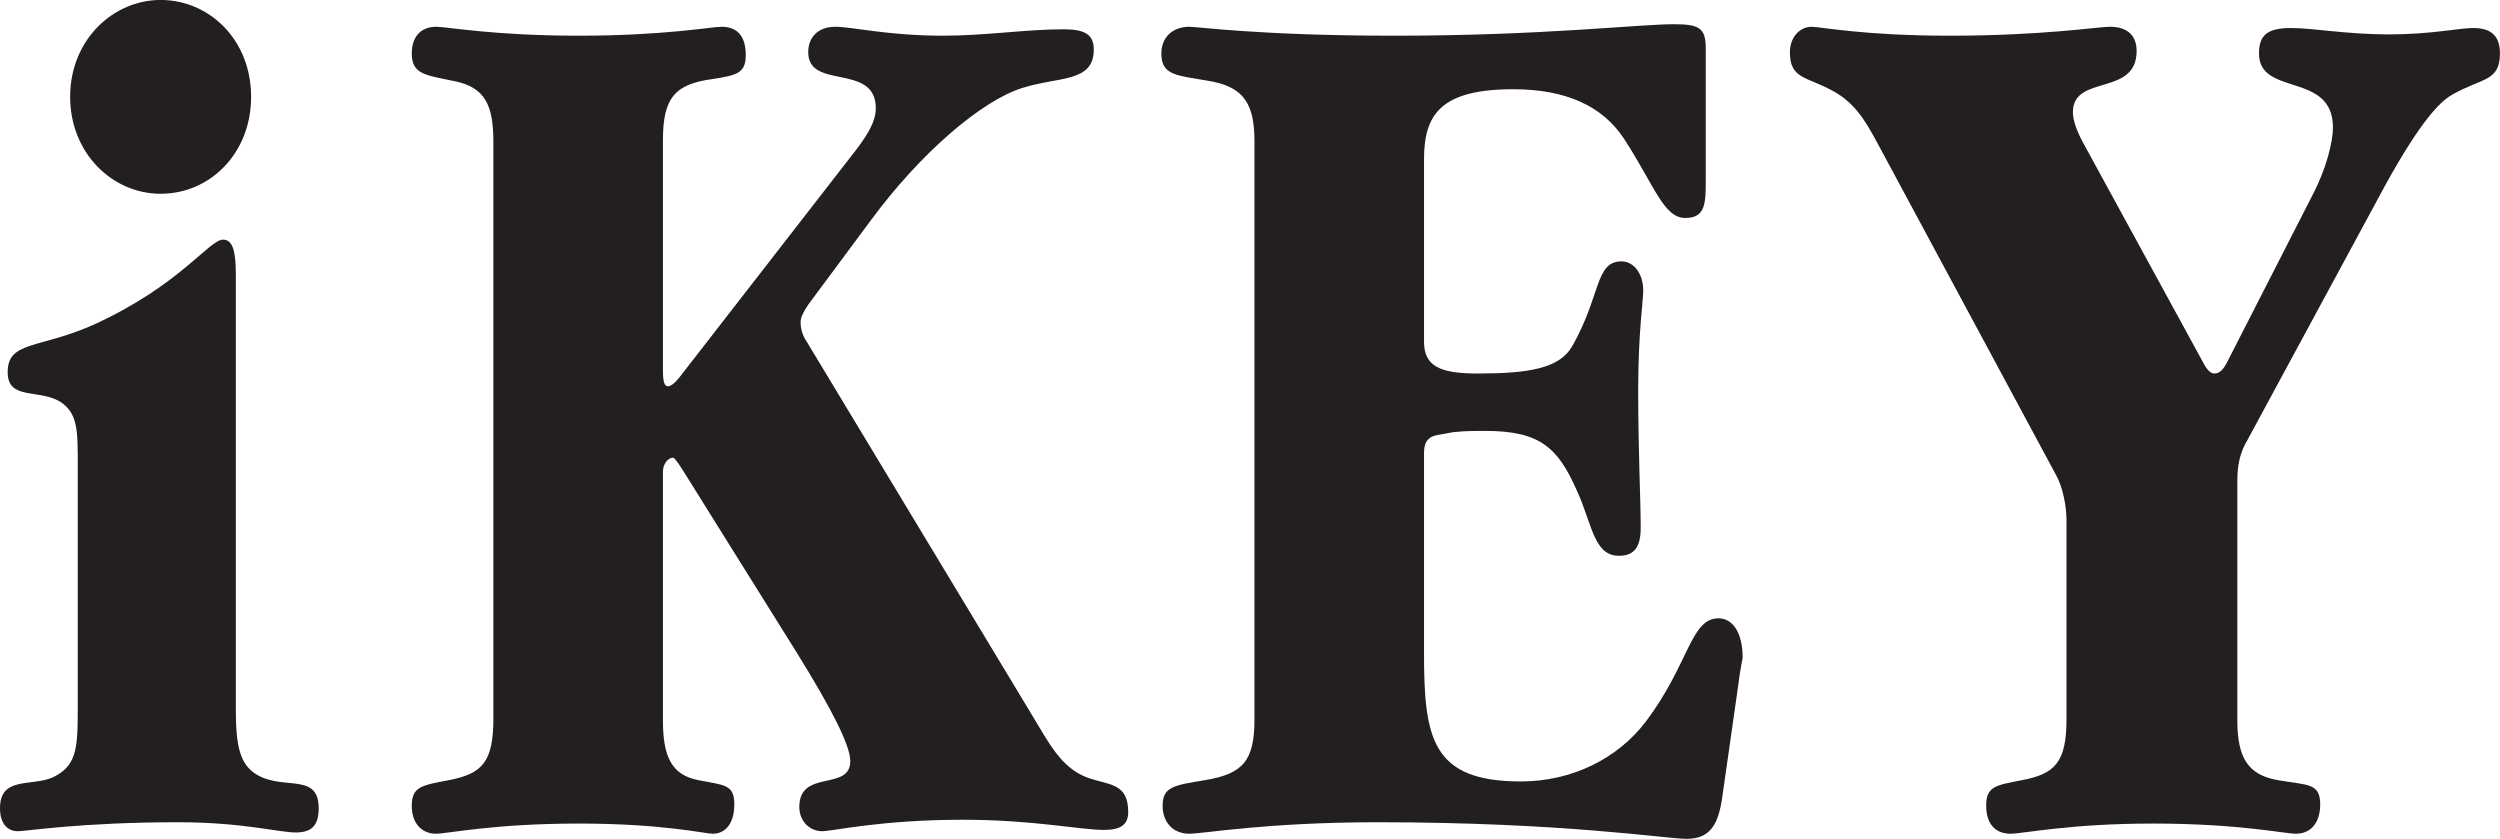
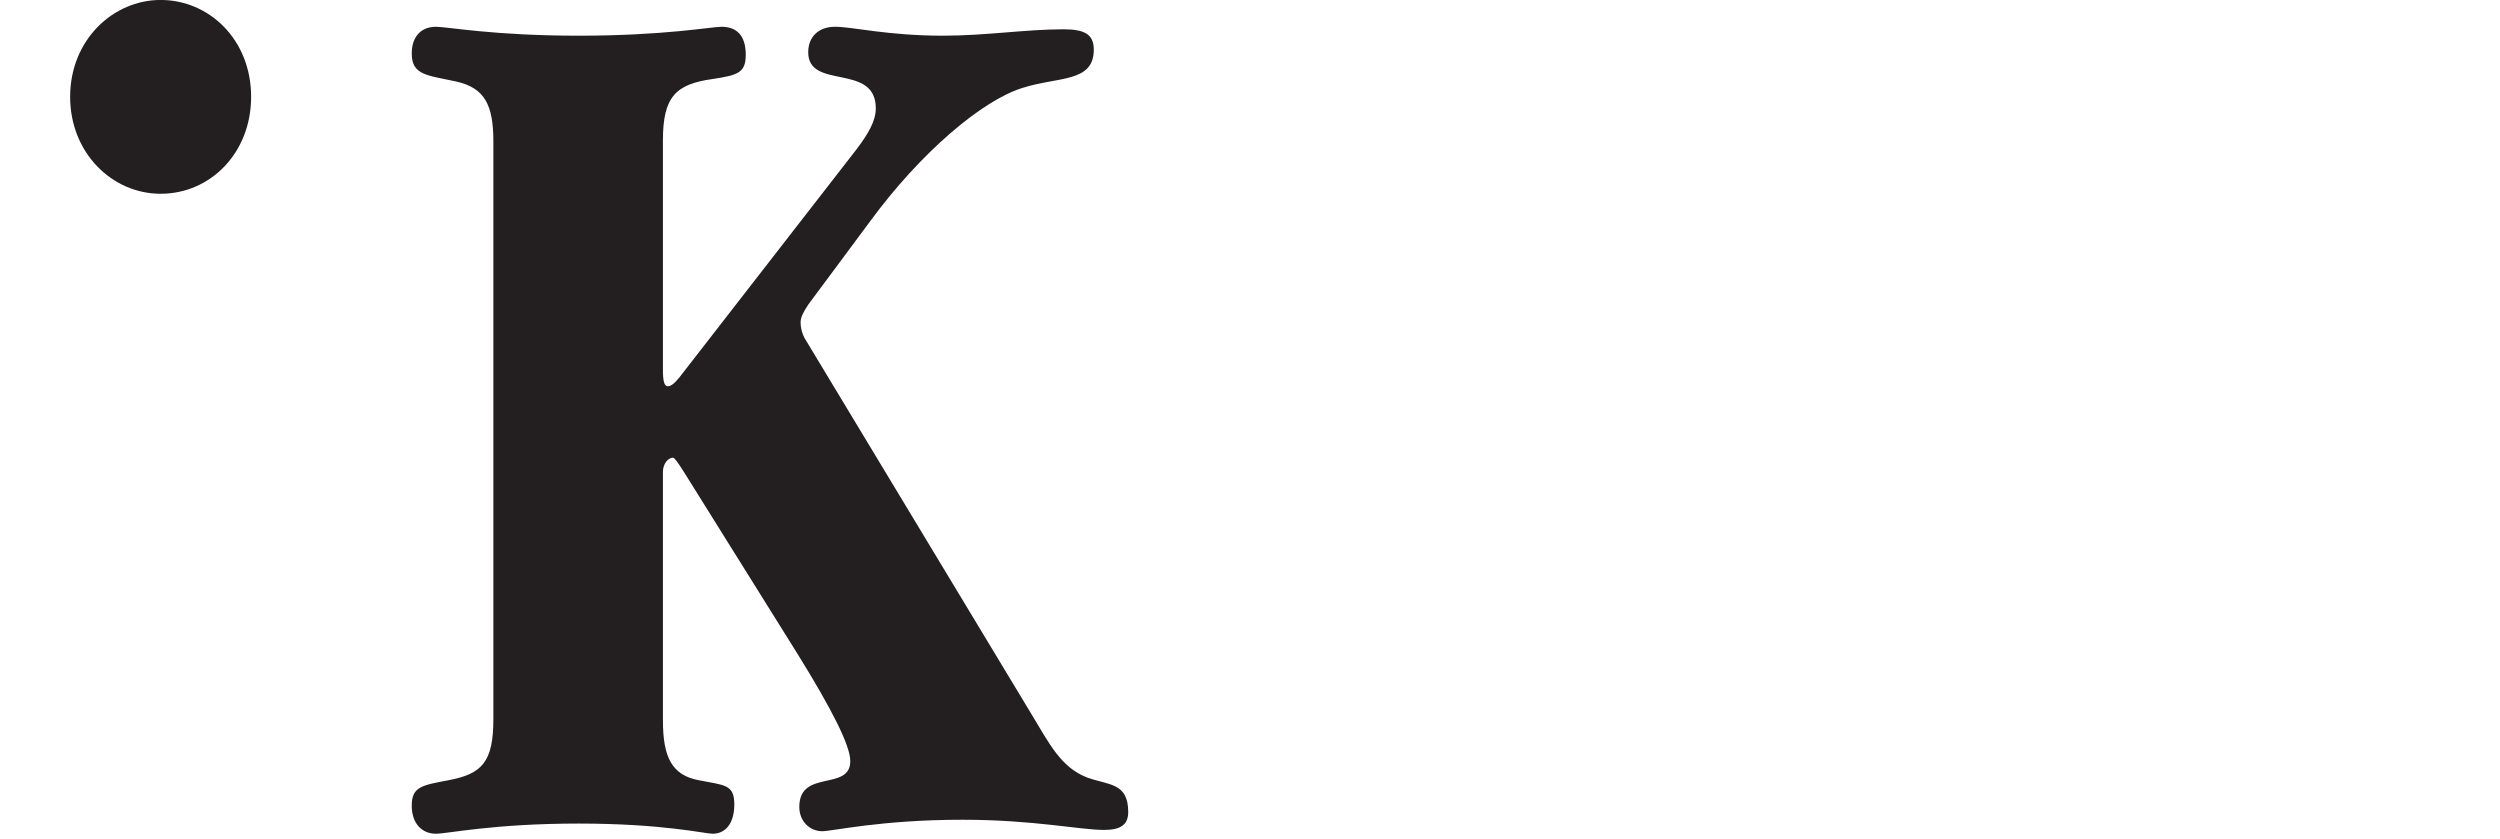
<svg xmlns="http://www.w3.org/2000/svg" width="210.11pt" height="70.5pt" viewBox="0 0 210.11 70.5" version="1.1">
  <defs>
    <clipPath id="clip1">
      <path d="M 34 2 L 95 2 L 95 70.5 L 34 70.5 Z M 34 2 " />
    </clipPath>
    <clipPath id="clip2">
      <path d="M 97 2 L 147 2 L 147 70.5 L 97 70.5 Z M 97 2 " />
    </clipPath>
    <clipPath id="clip3">
-       <path d="M 150 2 L 210.109 2 L 210.109 70.5 L 150 70.5 Z M 150 2 " />
+       <path d="M 150 2 L 210.109 2 L 150 70.5 Z M 150 2 " />
    </clipPath>
  </defs>
  <g id="surface1">
    <path style=" stroke:none;fill-rule:nonzero;fill:rgb(13.699%,12.199%,12.5%);fill-opacity:1;" d="M 13.5 16.285 C 17.68 16.285 21.105 12.855 21.105 8.141 C 21.105 3.32 17.57 -0.004 13.5 -0.004 C 9.535 -0.004 5.895 3.32 5.895 8.141 C 5.895 12.855 9.426 16.285 13.5 16.285 " />
-     <path style=" stroke:none;fill-rule:nonzero;fill:rgb(13.699%,12.199%,12.5%);fill-opacity:1;" d="M 21.641 65.141 C 20.141 64.285 19.82 62.676 19.82 59.57 L 19.82 23.141 C 19.82 21.215 19.605 20.141 18.75 20.141 C 17.57 20.141 15.215 23.891 8.035 27.215 C 3.32 29.355 0.645 28.605 0.645 31.285 C 0.645 33.641 3.211 32.68 5.035 33.746 C 6.535 34.715 6.535 36.105 6.535 39.105 L 6.535 59.57 C 6.535 63 6.426 64.391 4.391 65.355 C 2.57 66.105 0 65.25 0 67.926 C 0 69.105 0.535 69.859 1.5 69.859 C 2.25 69.859 6.75 69.105 15 69.105 C 20.355 69.105 23.465 69.965 24.855 69.965 C 26.141 69.965 26.785 69.426 26.785 67.926 C 26.785 64.926 23.891 66.426 21.641 65.141 " />
    <g clip-path="url(#clip1)" clip-rule="nonzero">
      <path style=" stroke:none;fill-rule:nonzero;fill:rgb(13.699%,12.199%,12.5%);fill-opacity:1;" d="M 91.391 65.355 C 89.145 64.5 88.176 62.461 86.676 60 L 67.605 28.391 C 67.391 27.965 67.285 27.535 67.285 27.105 C 67.285 26.676 67.5 26.25 67.926 25.605 L 73.176 18.535 C 77.355 12.855 82.496 8.461 85.926 7.391 C 88.926 6.426 91.926 6.961 91.926 4.176 C 91.926 2.891 91.176 2.461 89.355 2.461 C 86.25 2.461 82.82 3 79.285 3 C 74.57 3 71.676 2.25 70.18 2.25 C 68.785 2.25 67.926 3.105 67.926 4.391 C 67.926 7.602 73.605 5.25 73.605 9.105 C 73.605 10.176 72.965 11.25 71.996 12.535 L 57.105 31.711 C 56.68 32.246 56.355 32.465 56.141 32.465 C 55.82 32.465 55.715 32.031 55.715 31.07 L 55.715 11.785 C 55.715 8.141 56.785 7.07 59.891 6.641 C 62.031 6.32 62.676 6.105 62.676 4.605 C 62.676 3 61.926 2.25 60.641 2.25 C 59.785 2.25 55.82 3 48.641 3 C 41.465 3 37.605 2.25 36.641 2.25 C 35.461 2.25 34.605 3 34.605 4.5 C 34.605 6.32 35.891 6.32 38.355 6.855 C 40.715 7.391 41.465 8.785 41.465 11.891 L 41.465 60.426 C 41.465 64.07 40.496 65.035 37.715 65.57 C 35.461 66 34.605 66.105 34.605 67.715 C 34.605 69.215 35.461 70.07 36.641 70.07 C 37.605 70.07 41.465 69.215 48.641 69.215 C 55.715 69.215 59.246 70.07 59.891 70.07 C 60.965 70.07 61.715 69.215 61.715 67.605 C 61.715 65.891 60.855 66 58.711 65.57 C 56.465 65.141 55.715 63.641 55.715 60.535 L 55.715 39.641 C 55.715 38.996 56.141 38.465 56.57 38.465 C 56.68 38.465 56.996 38.891 57.531 39.75 L 66.965 54.855 C 69.961 59.676 71.461 62.676 71.461 63.965 C 71.461 66.535 67.176 64.605 67.176 67.82 C 67.176 69 68.035 69.859 69.105 69.859 C 69.961 69.859 74.035 68.895 80.891 68.895 C 86.891 68.895 90.746 69.75 92.785 69.75 C 94.176 69.75 94.82 69.32 94.82 68.25 C 94.82 65.785 93.215 66 91.391 65.355 " />
    </g>
    <g clip-path="url(#clip2)" clip-rule="nonzero">
-       <path style=" stroke:none;fill-rule:nonzero;fill:rgb(13.699%,12.199%,12.5%);fill-opacity:1;" d="M 144.43 51.965 C 142.07 51.965 141.965 55.82 138.32 60.645 C 135.965 63.75 132.109 65.676 127.82 65.676 C 120.32 65.676 119.68 62.031 119.68 54.855 L 119.68 38.035 C 119.68 37.07 120.105 36.641 120.965 36.535 L 122.145 36.32 C 123.109 36.215 123.965 36.215 124.82 36.215 C 129.426 36.215 130.93 37.605 132.535 41.25 C 133.82 44.035 133.93 46.711 136.07 46.711 C 137.359 46.711 137.891 45.965 137.891 44.355 C 137.891 41.891 137.68 38.035 137.68 32.785 C 137.68 27.965 138.105 25.285 138.105 24.426 C 138.105 22.926 137.25 21.965 136.285 21.965 C 134.035 21.965 134.57 24.855 132.109 29.141 C 131.035 30.965 128.461 31.391 124.176 31.391 C 120.965 31.391 119.68 30.746 119.68 28.715 L 119.68 13.391 C 119.68 9.641 121.07 7.5 127.18 7.5 C 131.57 7.5 134.68 8.891 136.5 11.676 C 139.07 15.641 139.82 18.32 141.645 18.32 C 143.359 18.32 143.359 17.031 143.359 15.105 L 143.359 4.07 C 143.359 2.355 142.82 2.035 140.68 2.035 C 137.68 2.035 129.645 3 117.215 3 C 105.965 3 100.715 2.25 99.965 2.25 C 98.574 2.25 97.605 3.105 97.605 4.5 C 97.605 6.426 99 6.32 101.891 6.855 C 104.566 7.391 105.43 8.785 105.43 11.891 L 105.43 60.426 C 105.43 63.965 104.465 65.035 101.25 65.57 C 98.68 66 97.711 66.105 97.711 67.715 C 97.711 69.105 98.574 70.07 99.965 70.07 C 101.145 70.07 106.395 69.105 115.82 69.105 C 131.355 69.105 140.035 70.5 141.75 70.5 C 143.785 70.5 144.43 69.215 144.75 66.965 L 146.035 57.965 C 146.25 56.25 146.461 55.285 146.461 55.285 C 146.461 53.141 145.605 51.965 144.43 51.965 " />
-     </g>
+       </g>
    <g clip-path="url(#clip3)" clip-rule="nonzero">
-       <path style=" stroke:none;fill-rule:nonzero;fill:rgb(13.699%,12.199%,12.5%);fill-opacity:1;" d="M 207.859 2.355 C 206.676 2.355 204.32 2.891 200.785 2.891 C 197.145 2.891 194.465 2.355 192.535 2.355 C 190.496 2.355 189.855 3 189.855 4.5 C 189.855 8.141 196.07 6 196.07 10.711 C 196.07 11.891 195.535 14.141 194.355 16.391 L 187.18 30.43 C 186.855 31.07 186.535 31.391 186.105 31.391 C 185.785 31.391 185.465 31.07 185.141 30.43 L 175.074 12 C 174.43 10.82 174.215 9.961 174.215 9.426 C 174.215 6.211 179.57 8.141 179.57 4.285 C 179.57 3 178.82 2.25 177.32 2.25 C 176.25 2.25 171.75 3 163.82 3 C 156.641 3 153 2.25 152.246 2.25 C 151.285 2.25 150.43 3.105 150.43 4.391 C 150.43 6.641 151.82 6.426 153.965 7.602 C 156.215 8.785 157.07 10.711 158.465 13.285 L 172.82 39.965 C 173.359 40.926 173.676 42.535 173.676 43.711 L 173.676 60.426 C 173.676 64.07 172.715 65.035 169.93 65.57 C 167.68 66 166.926 66.105 166.926 67.715 C 166.926 69.215 167.68 70.07 168.965 70.07 C 170.035 70.07 173.891 69.215 180.965 69.215 C 188.145 69.215 192 70.07 192.965 70.07 C 194.145 70.07 195 69.215 195 67.605 C 195 65.785 193.926 66 191.465 65.57 C 188.895 65.141 188.035 63.641 188.035 60.535 L 188.035 40.391 C 188.035 39.105 188.25 38.035 188.895 36.961 L 199.5 17.355 C 202.391 11.891 204.535 8.785 206.145 7.926 C 208.609 6.535 210.105 6.855 210.105 4.5 C 210.105 3.105 209.465 2.355 207.859 2.355 " />
-     </g>
+       </g>
  </g>
</svg>